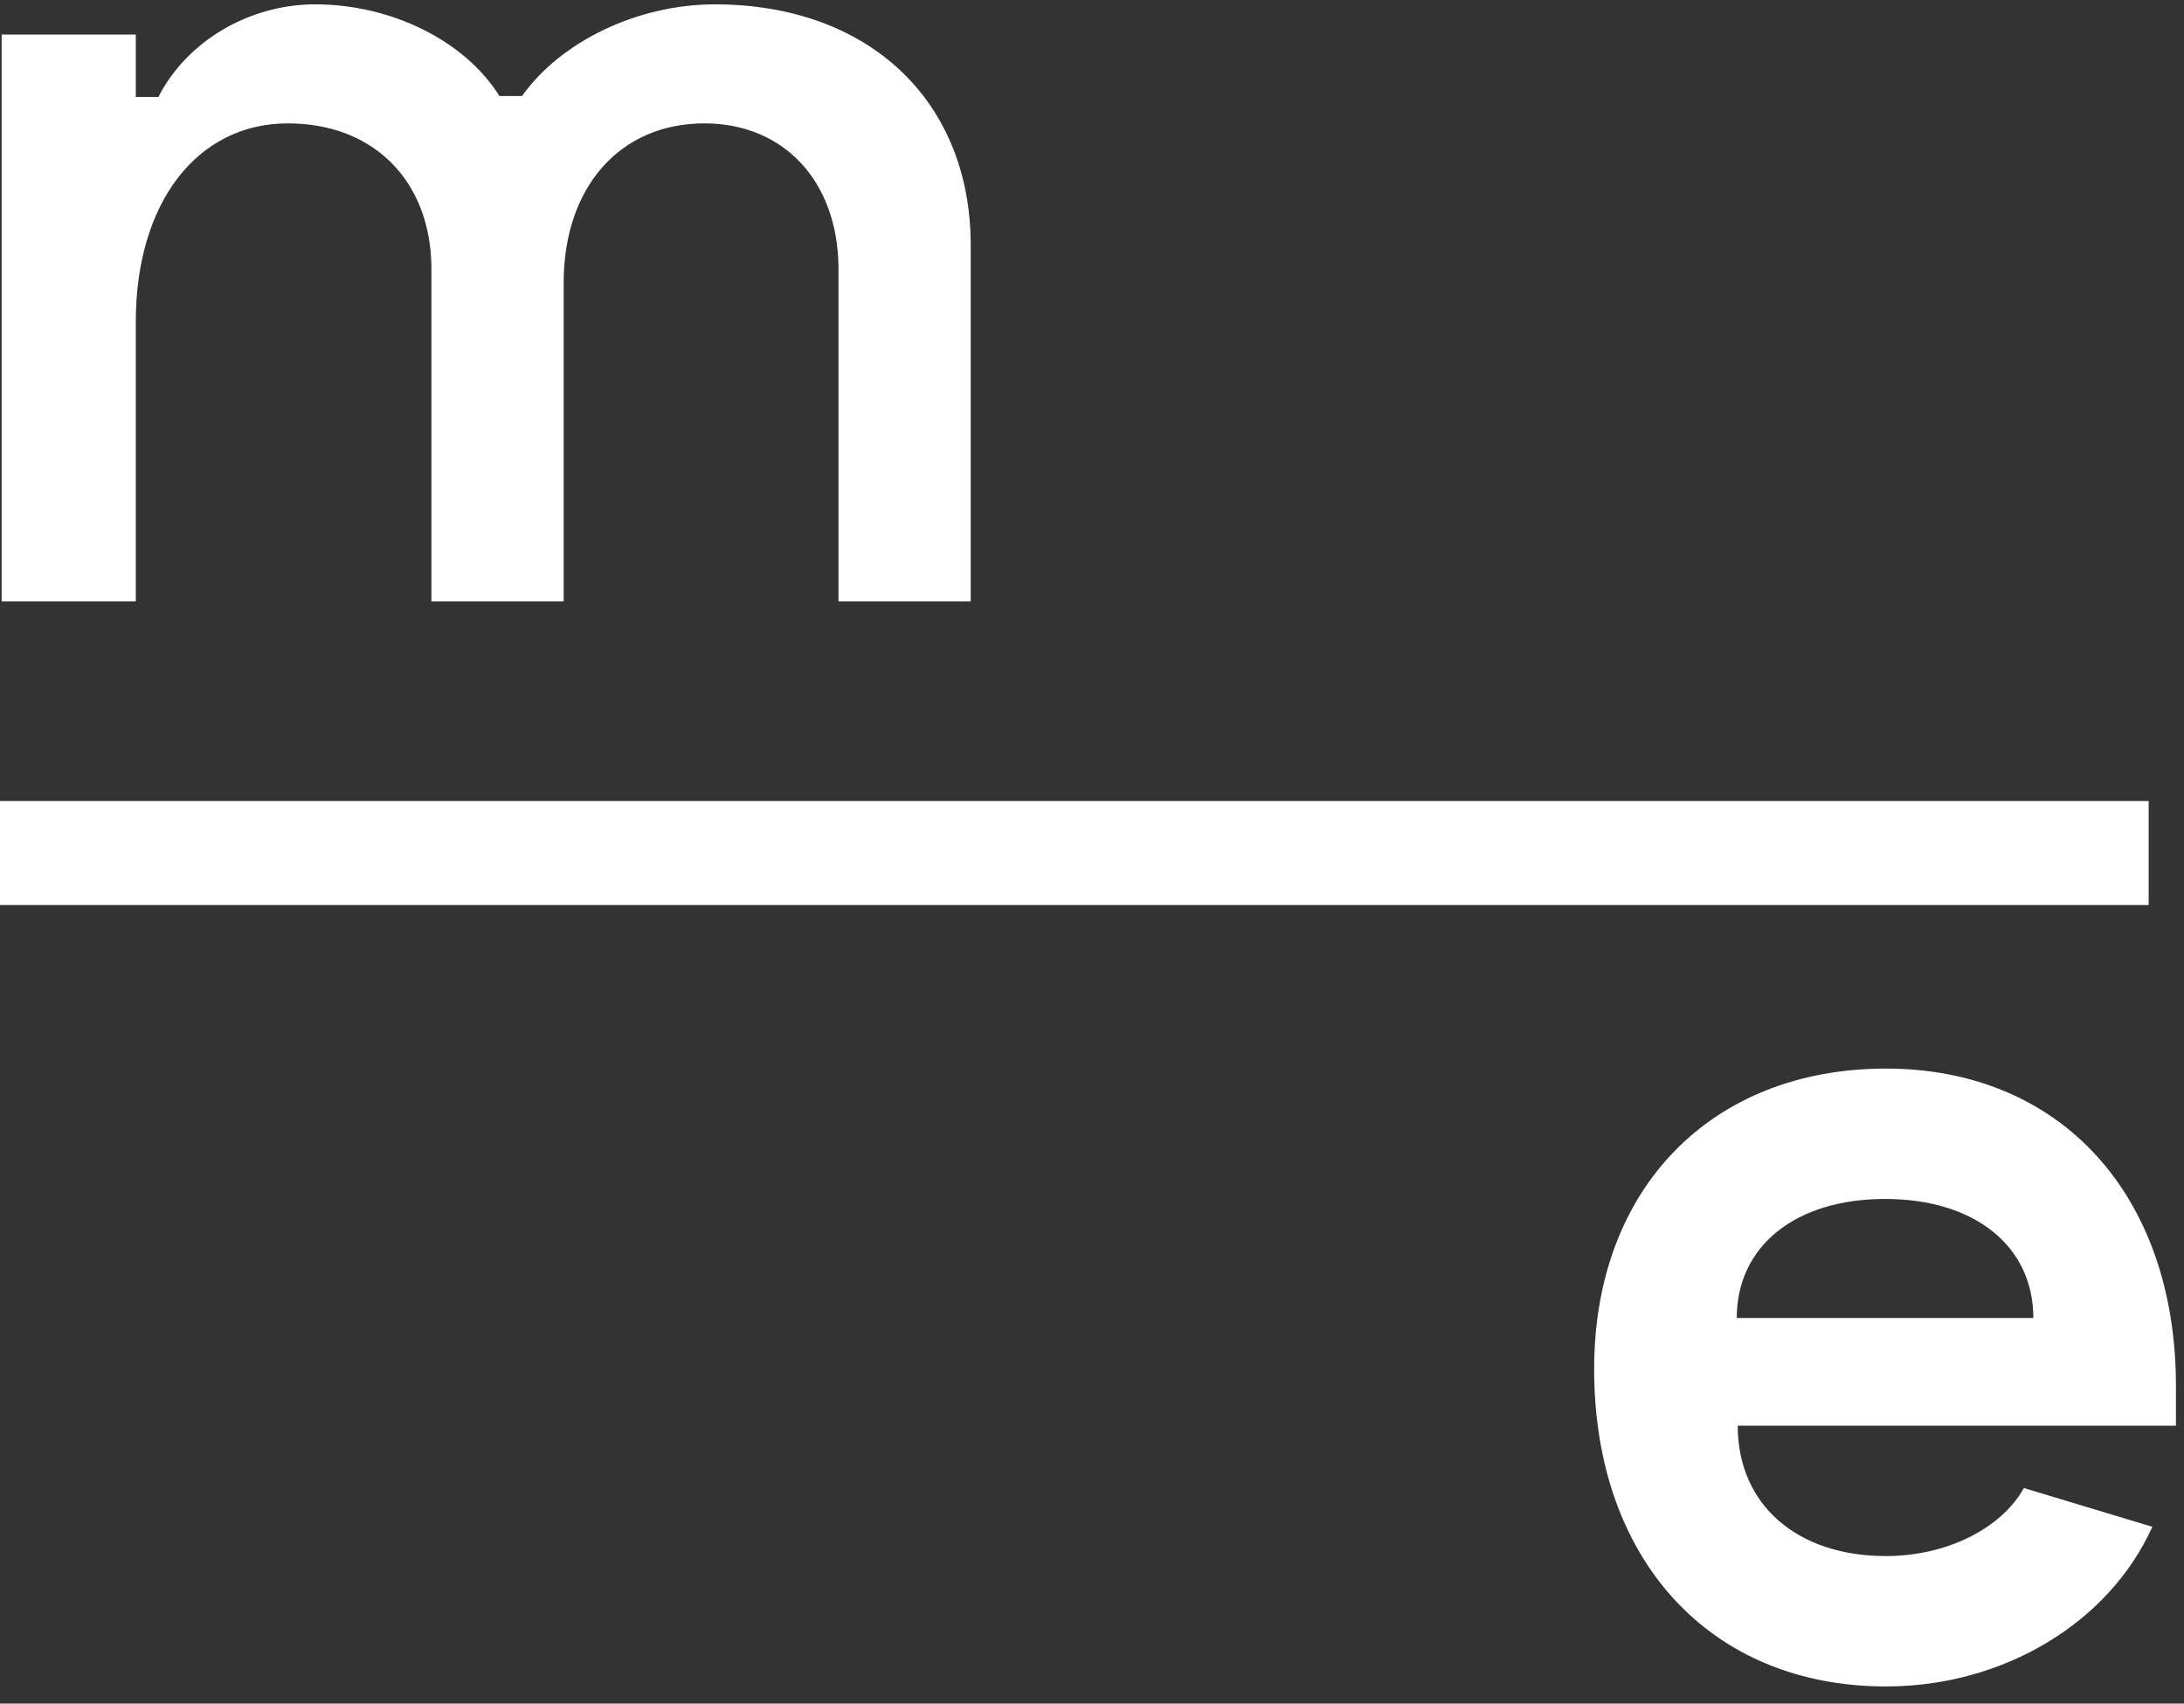
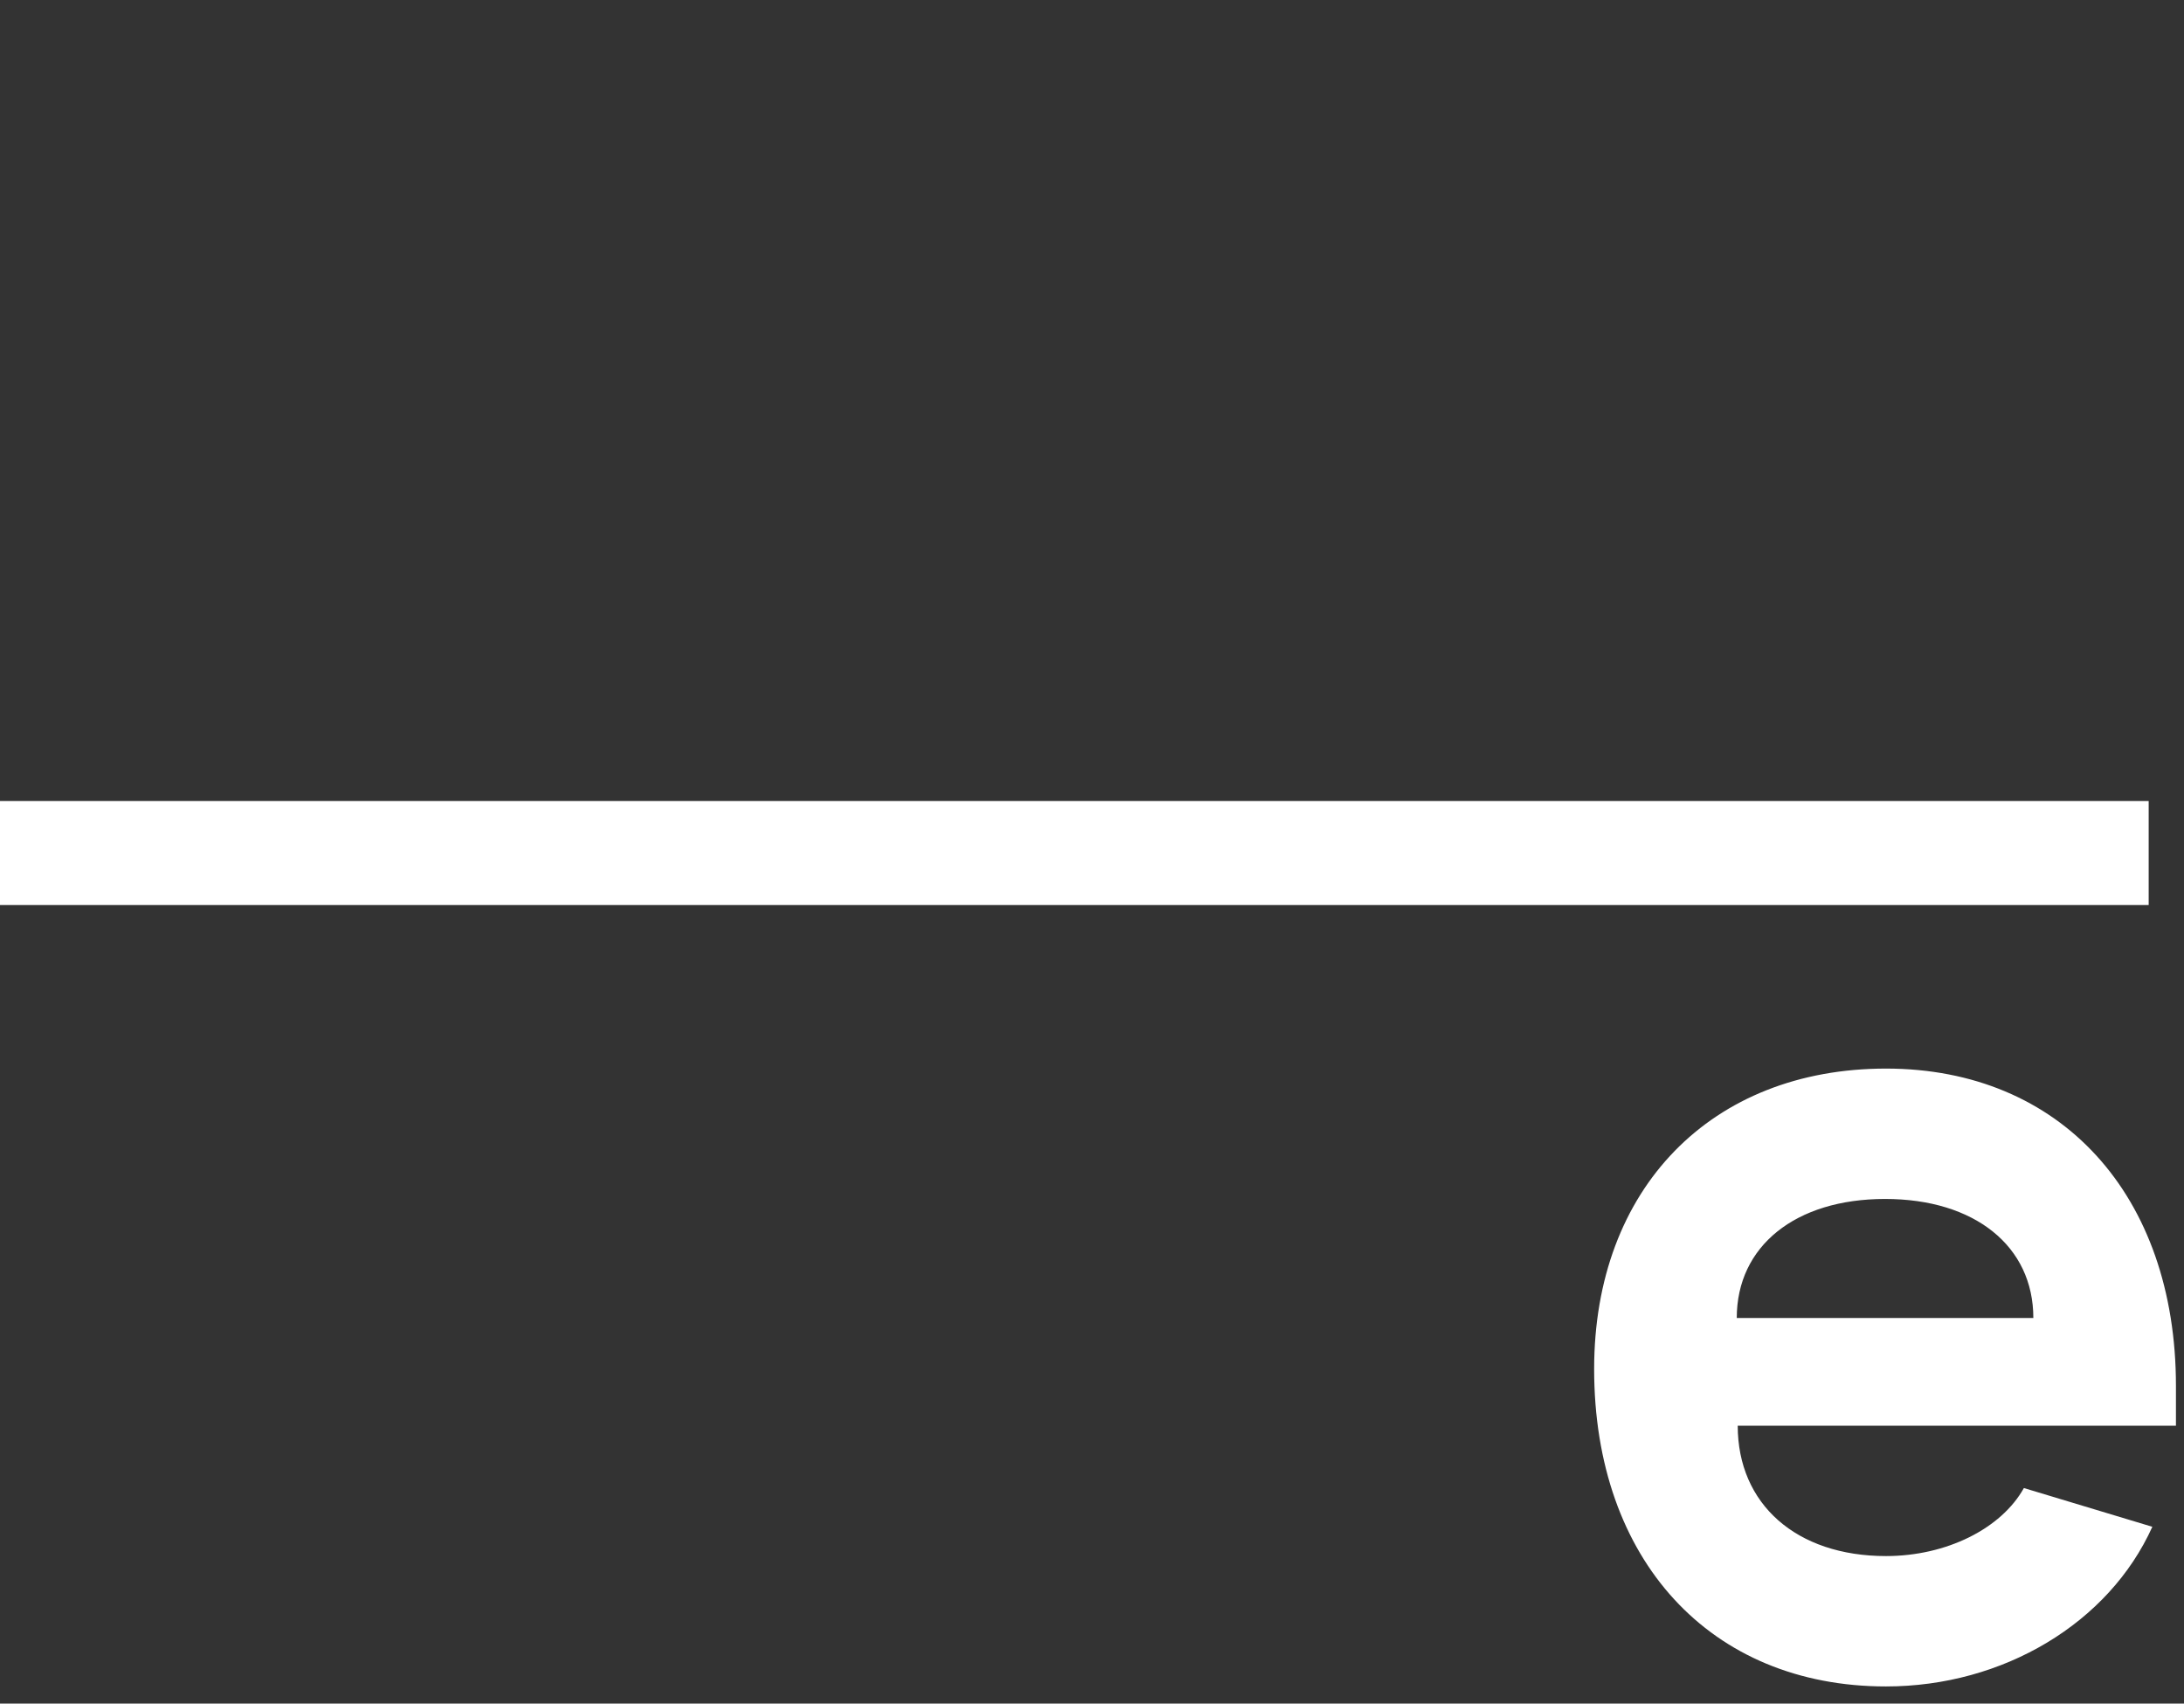
<svg xmlns="http://www.w3.org/2000/svg" width="109" height="85" viewBox="0 0 109 85" fill="none">
  <rect x="0" y="0" width="109" height="85" fill="#333333" stroke="none" />
-   <path d="M6.777 1.725V4.836H7.908C9.323 2.055 12.434 0.217 15.733 0.217C19.504 0.217 23.181 2.008 24.925 4.789H26.056C28.036 2.008 31.902 0.217 35.673 0.217C43.356 0.217 48.447 5.025 48.447 12.237V30.008H41.848V13.321C41.8 9.032 39.114 6.156 35.154 6.156C30.959 6.156 28.131 9.314 28.131 14.123V30.008H21.531V13.321C21.484 9.032 18.656 6.156 14.366 6.156C9.841 6.156 6.777 10.116 6.777 16.055V30.008H0.083V1.725H6.777Z" fill="white" />
-   <path d="M108.598 69.154V71.134H86.727C86.727 75.046 89.649 77.639 94.127 77.639C97.144 77.639 99.878 76.272 101.009 74.245L107.42 76.178C105.252 80.986 99.972 84.144 94.127 84.144C85.359 84.144 79.561 77.828 79.561 68.306C79.561 59.302 85.407 53.316 94.127 53.316C102.848 53.316 108.598 59.632 108.598 69.154ZM101.481 65.76C101.481 62.178 98.558 59.821 94.08 59.821C89.602 59.821 86.679 62.178 86.679 65.76H101.481Z" fill="white" />
+   <path d="M108.598 69.154V71.134H86.727C86.727 75.046 89.649 77.639 94.127 77.639C97.144 77.639 99.878 76.272 101.009 74.245L107.42 76.178C105.252 80.986 99.972 84.144 94.127 84.144C85.359 84.144 79.561 77.828 79.561 68.306C79.561 59.302 85.407 53.316 94.127 53.316C102.848 53.316 108.598 59.632 108.598 69.154M101.481 65.76C101.481 62.178 98.558 59.821 94.08 59.821C89.602 59.821 86.679 62.178 86.679 65.76H101.481Z" fill="white" />
  <path d="M107.237 39.967H0V45.156H107.237V39.967Z" fill="white" />
</svg>